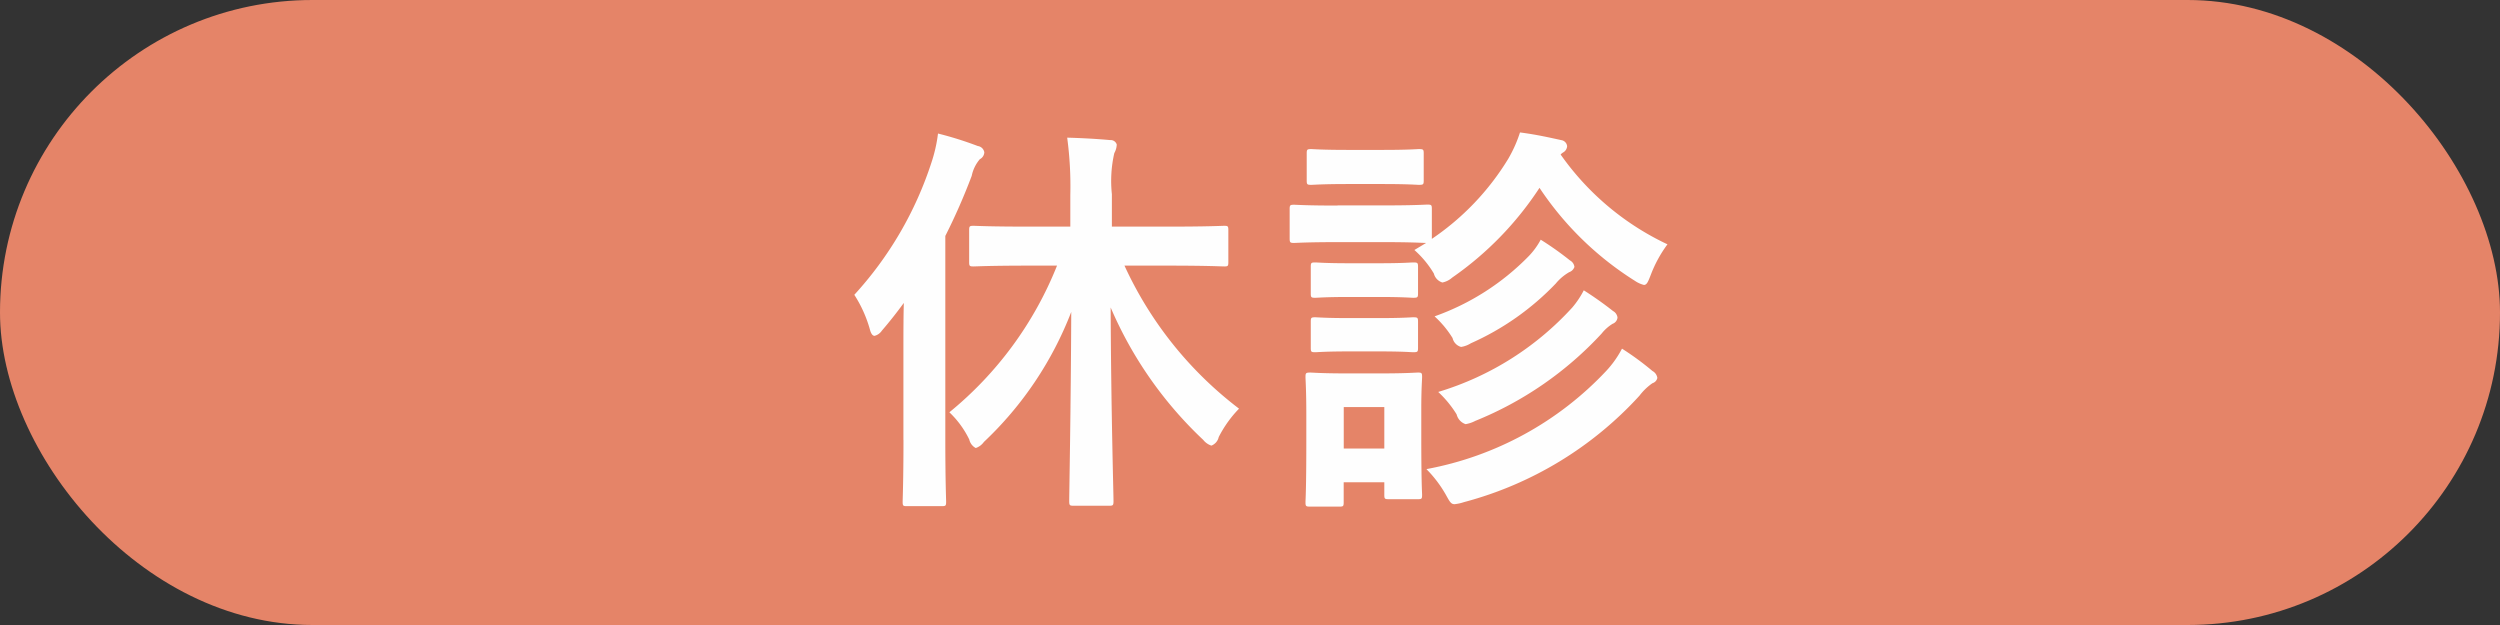
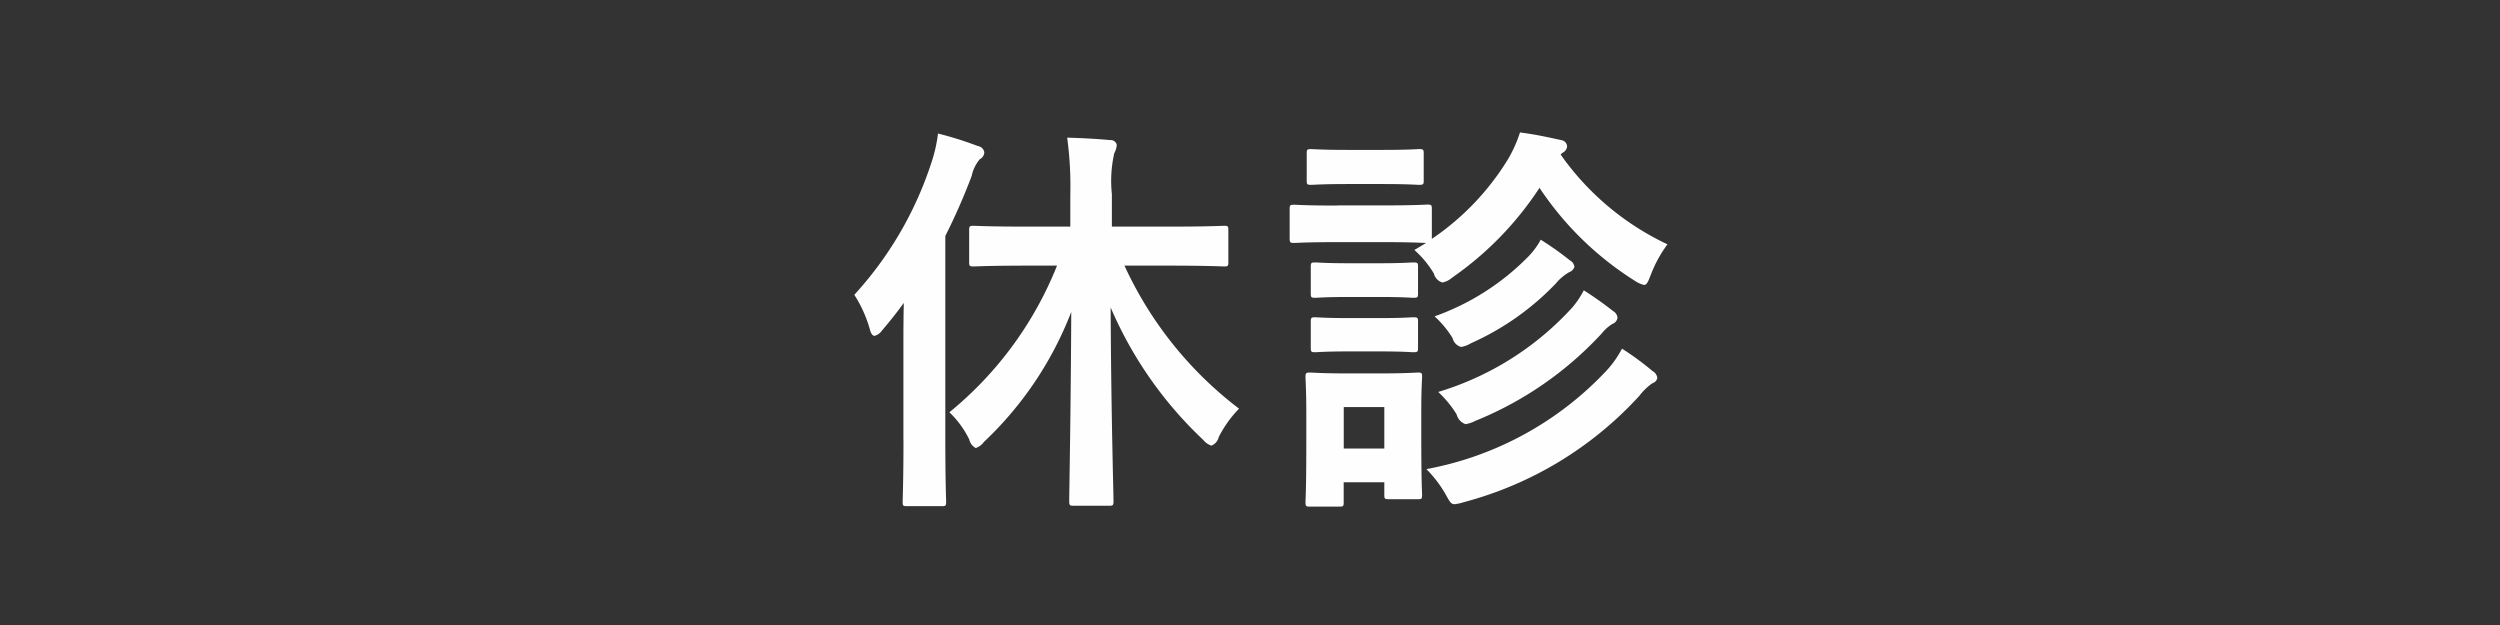
<svg xmlns="http://www.w3.org/2000/svg" id="news_kyushin.svg" width="80" height="20" viewBox="0 0 80 20">
  <rect x="0" y="0" width="80" height="20" fill="#333333" stroke="none" />
  <defs>
    <style>
      .cls-1 {
        fill: #e58468;
      }

      .cls-2 {
        fill: #fefefe;
        fill-rule: evenodd;
      }
    </style>
  </defs>
-   <rect id="角丸長方形_1" data-name="角丸長方形 1" class="cls-1" width="80" height="20" rx="10" ry="10" />
  <path id="休診" class="cls-2" d="M668.825,874.5a11.6,11.6,0,0,1-3.445,4.693,3.014,3.014,0,0,1,.637.872,0.405,0.405,0,0,0,.208.272,0.533,0.533,0,0,0,.26-0.195,11.3,11.3,0,0,0,2.795-4.16c-0.013,3.159-.065,5.785-0.065,6.045,0,0.143.013,0.157,0.143,0.157h1.131c0.13,0,.143-0.014.143-0.157,0-.26-0.078-2.9-0.091-6.188a12.649,12.649,0,0,0,2.964,4.239,0.547,0.547,0,0,0,.26.182,0.382,0.382,0,0,0,.234-0.274,3.724,3.724,0,0,1,.65-0.909,12.066,12.066,0,0,1-3.666-4.577h1.4c1.261,0,1.7.026,1.794,0.026,0.117,0,.13-0.013.13-0.143v-1.014c0-.13-0.013-0.143-0.13-0.143-0.091,0-.533.026-1.794,0.026H670.58v-1.04a3.989,3.989,0,0,1,.078-1.313,0.609,0.609,0,0,0,.078-0.273,0.2,0.2,0,0,0-.208-0.143c-0.429-.039-0.9-0.065-1.378-0.078a11.593,11.593,0,0,1,.1,1.833v1.014h-1.313c-1.274,0-1.7-.026-1.781-0.026-0.13,0-.143.013-0.143,0.143v1.014c0,0.13.013,0.143,0.143,0.143,0.078,0,.507-0.026,1.781-0.026h0.884Zm-4.914,5.578c0,1.274-.026,1.9-0.026,1.976,0,0.13.013,0.143,0.13,0.143h1.118c0.13,0,.143-0.013.143-0.143,0-.065-0.026-0.7-0.026-1.976v-6.527a19.589,19.589,0,0,0,.845-1.924,1.19,1.19,0,0,1,.26-0.533,0.259,0.259,0,0,0,.143-0.221,0.244,0.244,0,0,0-.208-0.2,11.263,11.263,0,0,0-1.274-.4,4.717,4.717,0,0,1-.208.923,11.544,11.544,0,0,1-2.47,4.238,4.058,4.058,0,0,1,.494,1.092c0.039,0.156.091,0.221,0.156,0.221a0.41,0.41,0,0,0,.234-0.169c0.247-.286.481-0.585,0.7-0.884-0.013.507-.013,1.027-0.013,1.443v2.939Zm13.892-7.5c-1,0-1.313-.026-1.391-0.026-0.13,0-.143.013-0.143,0.143v0.923c0,0.143.013,0.156,0.143,0.156,0.078,0,.39-0.026,1.391-0.026h1.482c0.91,0,1.248.026,1.352,0.026L680.26,874a3.155,3.155,0,0,1,.624.754,0.4,0.4,0,0,0,.273.286,0.666,0.666,0,0,0,.312-0.156,10.467,10.467,0,0,0,2.795-2.873,10.142,10.142,0,0,0,3.055,2.977,0.919,0.919,0,0,0,.286.13c0.091,0,.13-0.091.221-0.325a4.053,4.053,0,0,1,.533-0.975,8.7,8.7,0,0,1-3.419-2.873,0.345,0.345,0,0,1,.078-0.065,0.25,0.25,0,0,0,.13-0.2,0.217,0.217,0,0,0-.182-0.195c-0.416-.091-0.819-0.182-1.326-0.247a4.244,4.244,0,0,1-.377.845,8.3,8.3,0,0,1-2.444,2.561V872.69c0-.13-0.013-0.143-0.143-0.143-0.078,0-.39.026-1.391,0.026H677.8Zm2.678,6.487c0-.611.026-0.922,0.026-1,0-.13-0.013-0.143-0.13-0.143-0.091,0-.364.027-1.209,0.027h-1.053c-0.832,0-1.105-.027-1.183-0.027-0.143,0-.156.013-0.156,0.143,0,0.091.026,0.4,0.026,1.223v0.832c0,1.573-.026,1.872-0.026,1.949,0,0.131.013,0.143,0.156,0.143h0.923c0.13,0,.143-0.012.143-0.143v-0.637h1.3v0.4c0,0.129.013,0.142,0.143,0.142h0.936c0.117,0,.13-0.013.13-0.142,0-.078-0.026-0.365-0.026-1.872v-0.9Zm-1.183-.038v1.325H678v-1.325h1.3Zm1.352,1.989a3.885,3.885,0,0,1,.611.805c0.13,0.235.169,0.313,0.286,0.313a1.411,1.411,0,0,0,.3-0.066,11.628,11.628,0,0,0,5.616-3.406,1.853,1.853,0,0,1,.416-0.4,0.225,0.225,0,0,0,.156-0.168,0.3,0.3,0,0,0-.156-0.222,9.046,9.046,0,0,0-.975-0.715,3.269,3.269,0,0,1-.507.715A10.518,10.518,0,0,1,680.65,881.011Zm0.377-2.47a3.476,3.476,0,0,1,.585.714,0.441,0.441,0,0,0,.286.313,1.02,1.02,0,0,0,.312-0.105,11.23,11.23,0,0,0,4.043-2.795,1.352,1.352,0,0,1,.351-0.312,0.235,0.235,0,0,0,.156-0.2,0.275,0.275,0,0,0-.143-0.208,11.234,11.234,0,0,0-.936-0.663,2.852,2.852,0,0,1-.364.546A9.506,9.506,0,0,1,681.027,878.541Zm-0.117-2.419a3.22,3.22,0,0,1,.572.69,0.383,0.383,0,0,0,.273.285,0.833,0.833,0,0,0,.312-0.117,8.573,8.573,0,0,0,2.717-1.911,1.58,1.58,0,0,1,.429-0.364,0.27,0.27,0,0,0,.169-0.169,0.275,0.275,0,0,0-.143-0.208,10.061,10.061,0,0,0-.936-0.663,2.347,2.347,0,0,1-.377.52A7.9,7.9,0,0,1,680.91,876.122Zm-2.769-5.33c-0.845,0-1.105-.026-1.183-0.026-0.13,0-.143.013-0.143,0.143v0.858c0,0.13.013,0.143,0.143,0.143,0.078,0,.338-0.026,1.183-0.026h1.092c0.845,0,1.105.026,1.17,0.026,0.143,0,.156-0.013.156-0.143v-0.858c0-.13-0.013-0.143-0.156-0.143-0.065,0-.325.026-1.17,0.026h-1.092Zm0.052,3.627c-0.793,0-1.027-.026-1.105-0.026-0.13,0-.143.013-0.143,0.143v0.845c0,0.13.013,0.143,0.143,0.143,0.078,0,.312-0.026,1.105-0.026h0.923c0.793,0,1.027.026,1.105,0.026,0.143,0,.156-0.013.156-0.143v-0.845c0-.13-0.013-0.143-0.156-0.143-0.078,0-.312.026-1.105,0.026h-0.923Zm0,1.755c-0.793,0-1.027-.026-1.105-0.026-0.13,0-.143.013-0.143,0.143v0.832c0,0.131.013,0.143,0.143,0.143,0.078,0,.312-0.026,1.105-0.026h0.923c0.793,0,1.027.026,1.105,0.026,0.143,0,.156-0.012.156-0.143v-0.832c0-.13-0.013-0.143-0.156-0.143-0.078,0-.312.026-1.105,0.026h-0.923Z" transform="translate(-635 -866)" />
</svg>